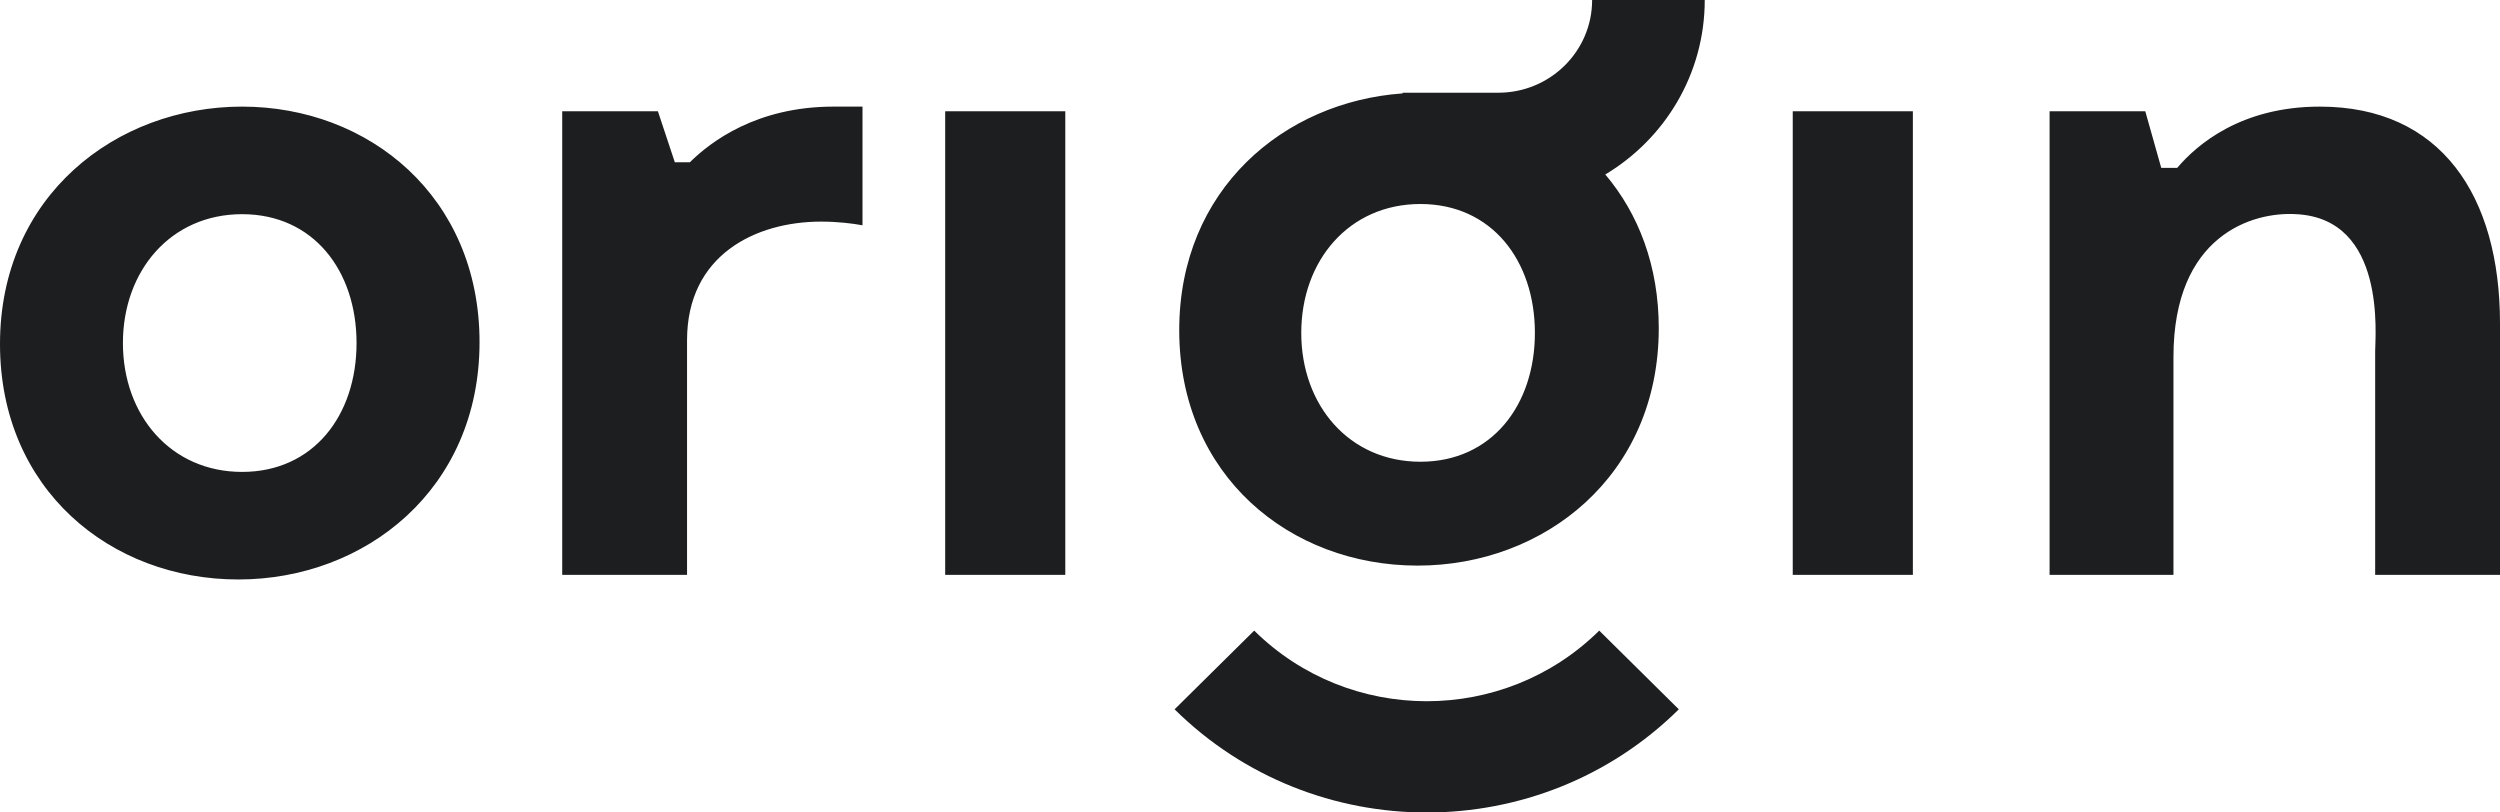
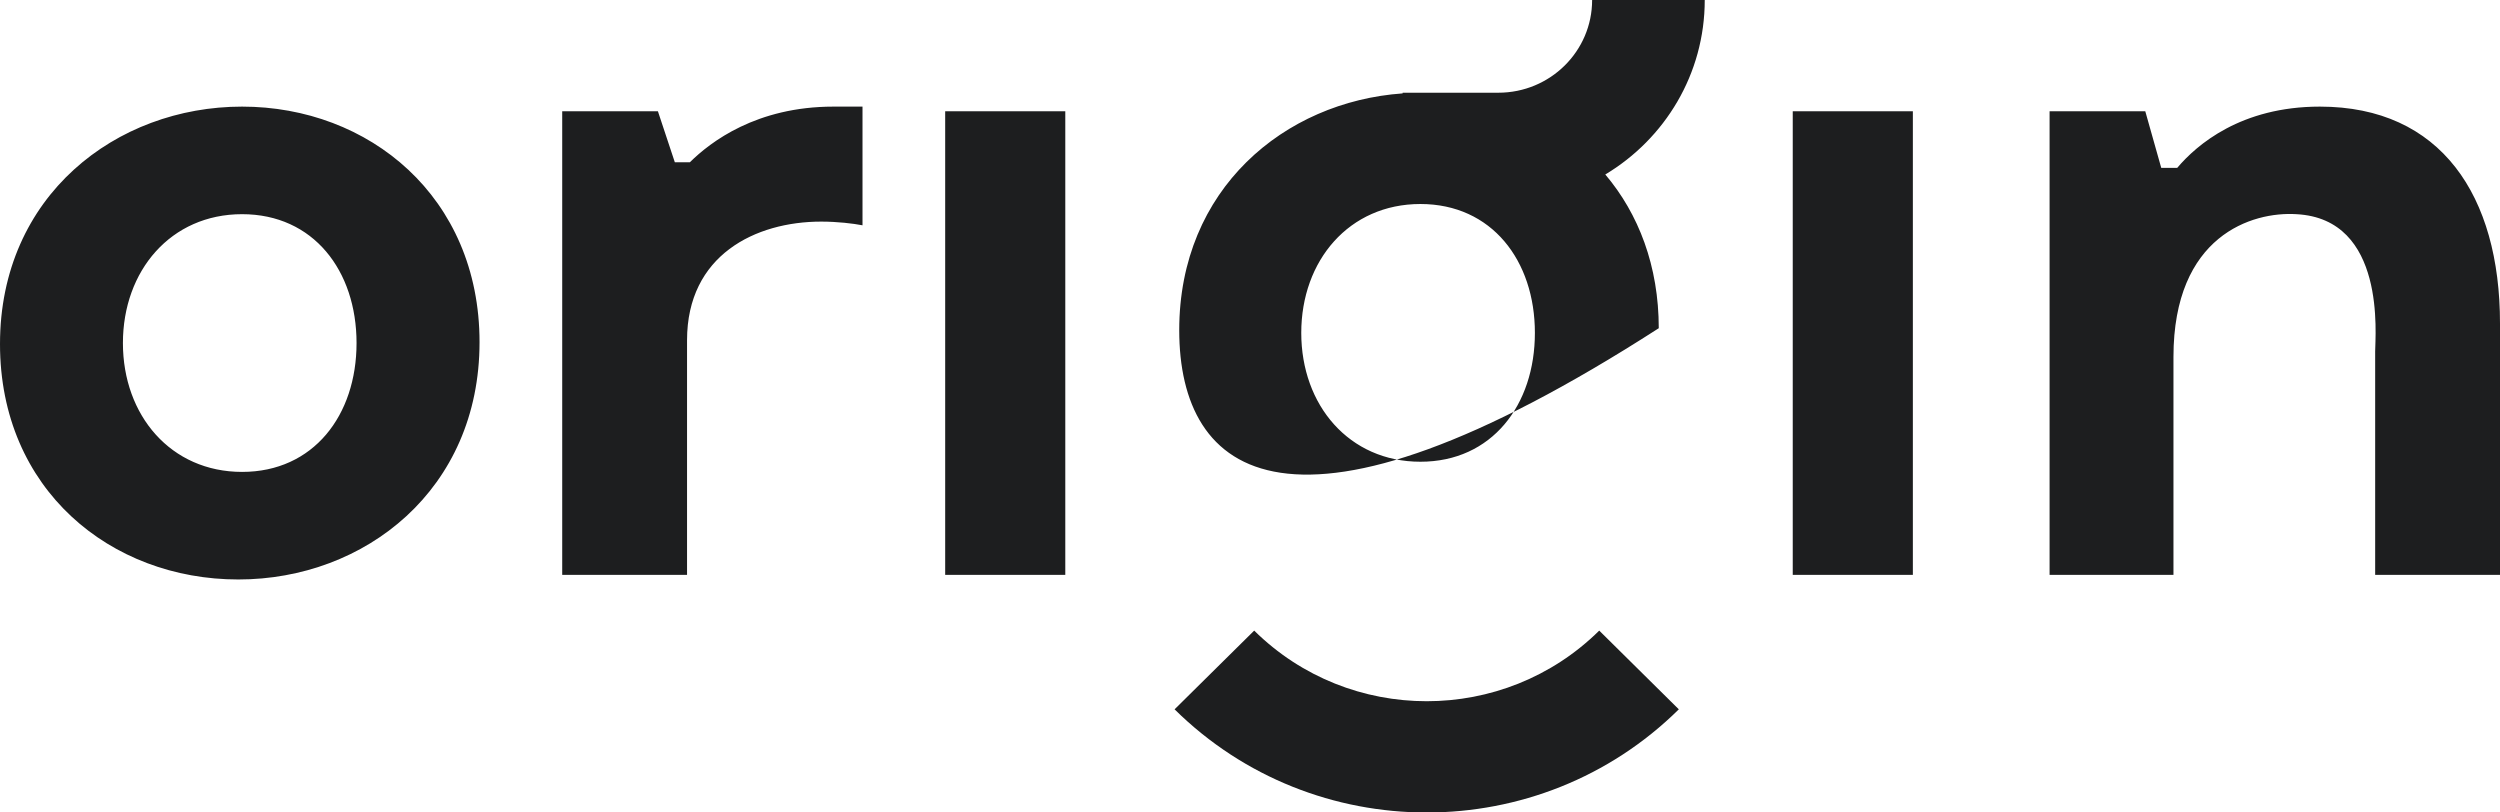
<svg xmlns="http://www.w3.org/2000/svg" width="800px" height="260px" viewBox="0 0 800 260" version="1.1">
  <title>logo</title>
  <desc>Created with Sketch.</desc>
  <g id="Page-1" stroke="none" stroke-width="1" fill="none" fill-rule="evenodd">
-     <path d="M77.466,151.01 C100.301,151.01 114.095,132.918 114.095,109.777 C114.095,86.629 100.301,68.537 77.466,68.537 C54.653,68.537 39.334,86.629 39.334,109.777 C39.334,132.918 54.653,151.01 77.466,151.01 Z M76.263,185.432 C35.419,185.432 2.84217094e-14,156.665 2.84217094e-14,110.081 C2.84217094e-14,62.608 37.213,34.116 77.466,34.116 C118.003,34.116 153.452,62.89 153.452,109.496 C153.452,156.665 116.8,185.432 76.263,185.432 Z M266.698,34.116 L276.002,34.116 L276.002,72.098 C273.012,71.513 267.901,70.914 262.79,70.914 C241.771,70.914 219.854,81.61 219.854,108.889 L219.854,183.965 L179.907,183.965 L179.907,35.603 L210.529,35.603 L215.946,51.933 L220.751,51.933 C227.364,45.397 242.077,34.116 266.698,34.116 Z M302.457,183.965 L302.457,35.603 L340.894,35.603 L340.894,183.965 L302.457,183.965 Z M573.678,183.965 L573.678,35.603 L612.116,35.603 L612.116,183.965 L573.678,183.965 Z M742.351,34.116 C781.08,34.116 800,62.608 800,103.544 L800,183.965 L760.053,183.965 L760.053,112.449 C760.053,107.401 763.655,70.025 734.841,68.537 C720.719,67.656 695.507,75.348 695.507,114.219 L695.507,183.965 L655.866,183.965 L655.866,35.603 L686.488,35.603 L691.599,53.717 L696.71,53.717 C702.995,46.3 717.117,34.116 742.351,34.116 Z M454.535,147.755 C477.349,147.755 491.165,129.663 491.165,106.523 C491.165,83.375 477.349,65.283 454.535,65.283 C431.708,65.283 416.404,83.375 416.404,106.523 C416.404,129.663 431.708,147.755 454.535,147.755 Z M375.867,226.985 L401.341,201.793 C431.832,231.925 481.278,231.925 511.754,201.793 L537.221,226.985 C492.674,271.005 420.414,271.005 375.867,226.985 Z M448.841,29.886 L448.841,29.67 L479.463,29.67 C496.057,29.67 509.48,16.388 509.48,-5.68434189e-14 L545.518,-5.68434189e-14 C545.518,23.675 532.774,44.403 513.694,55.836 C524.324,68.389 530.805,85.101 530.805,105.028 C530.805,152.219 494.176,180.993 453.639,180.993 C412.795,180.993 377.354,152.219 377.354,105.634 C377.354,60.538 410.965,32.566 448.841,29.886 Z" id="logo" fill="#1D1E1F" />
+     <path d="M77.466,151.01 C100.301,151.01 114.095,132.918 114.095,109.777 C114.095,86.629 100.301,68.537 77.466,68.537 C54.653,68.537 39.334,86.629 39.334,109.777 C39.334,132.918 54.653,151.01 77.466,151.01 Z M76.263,185.432 C35.419,185.432 2.84217094e-14,156.665 2.84217094e-14,110.081 C2.84217094e-14,62.608 37.213,34.116 77.466,34.116 C118.003,34.116 153.452,62.89 153.452,109.496 C153.452,156.665 116.8,185.432 76.263,185.432 Z M266.698,34.116 L276.002,34.116 L276.002,72.098 C273.012,71.513 267.901,70.914 262.79,70.914 C241.771,70.914 219.854,81.61 219.854,108.889 L219.854,183.965 L179.907,183.965 L179.907,35.603 L210.529,35.603 L215.946,51.933 L220.751,51.933 C227.364,45.397 242.077,34.116 266.698,34.116 Z M302.457,183.965 L302.457,35.603 L340.894,35.603 L340.894,183.965 L302.457,183.965 Z M573.678,183.965 L573.678,35.603 L612.116,35.603 L612.116,183.965 L573.678,183.965 Z M742.351,34.116 C781.08,34.116 800,62.608 800,103.544 L800,183.965 L760.053,183.965 L760.053,112.449 C760.053,107.401 763.655,70.025 734.841,68.537 C720.719,67.656 695.507,75.348 695.507,114.219 L695.507,183.965 L655.866,183.965 L655.866,35.603 L686.488,35.603 L691.599,53.717 L696.71,53.717 C702.995,46.3 717.117,34.116 742.351,34.116 Z M454.535,147.755 C477.349,147.755 491.165,129.663 491.165,106.523 C491.165,83.375 477.349,65.283 454.535,65.283 C431.708,65.283 416.404,83.375 416.404,106.523 C416.404,129.663 431.708,147.755 454.535,147.755 Z M375.867,226.985 L401.341,201.793 C431.832,231.925 481.278,231.925 511.754,201.793 L537.221,226.985 C492.674,271.005 420.414,271.005 375.867,226.985 Z M448.841,29.886 L448.841,29.67 L479.463,29.67 C496.057,29.67 509.48,16.388 509.48,-5.68434189e-14 L545.518,-5.68434189e-14 C545.518,23.675 532.774,44.403 513.694,55.836 C524.324,68.389 530.805,85.101 530.805,105.028 C412.795,180.993 377.354,152.219 377.354,105.634 C377.354,60.538 410.965,32.566 448.841,29.886 Z" id="logo" fill="#1D1E1F" />
  </g>
</svg>